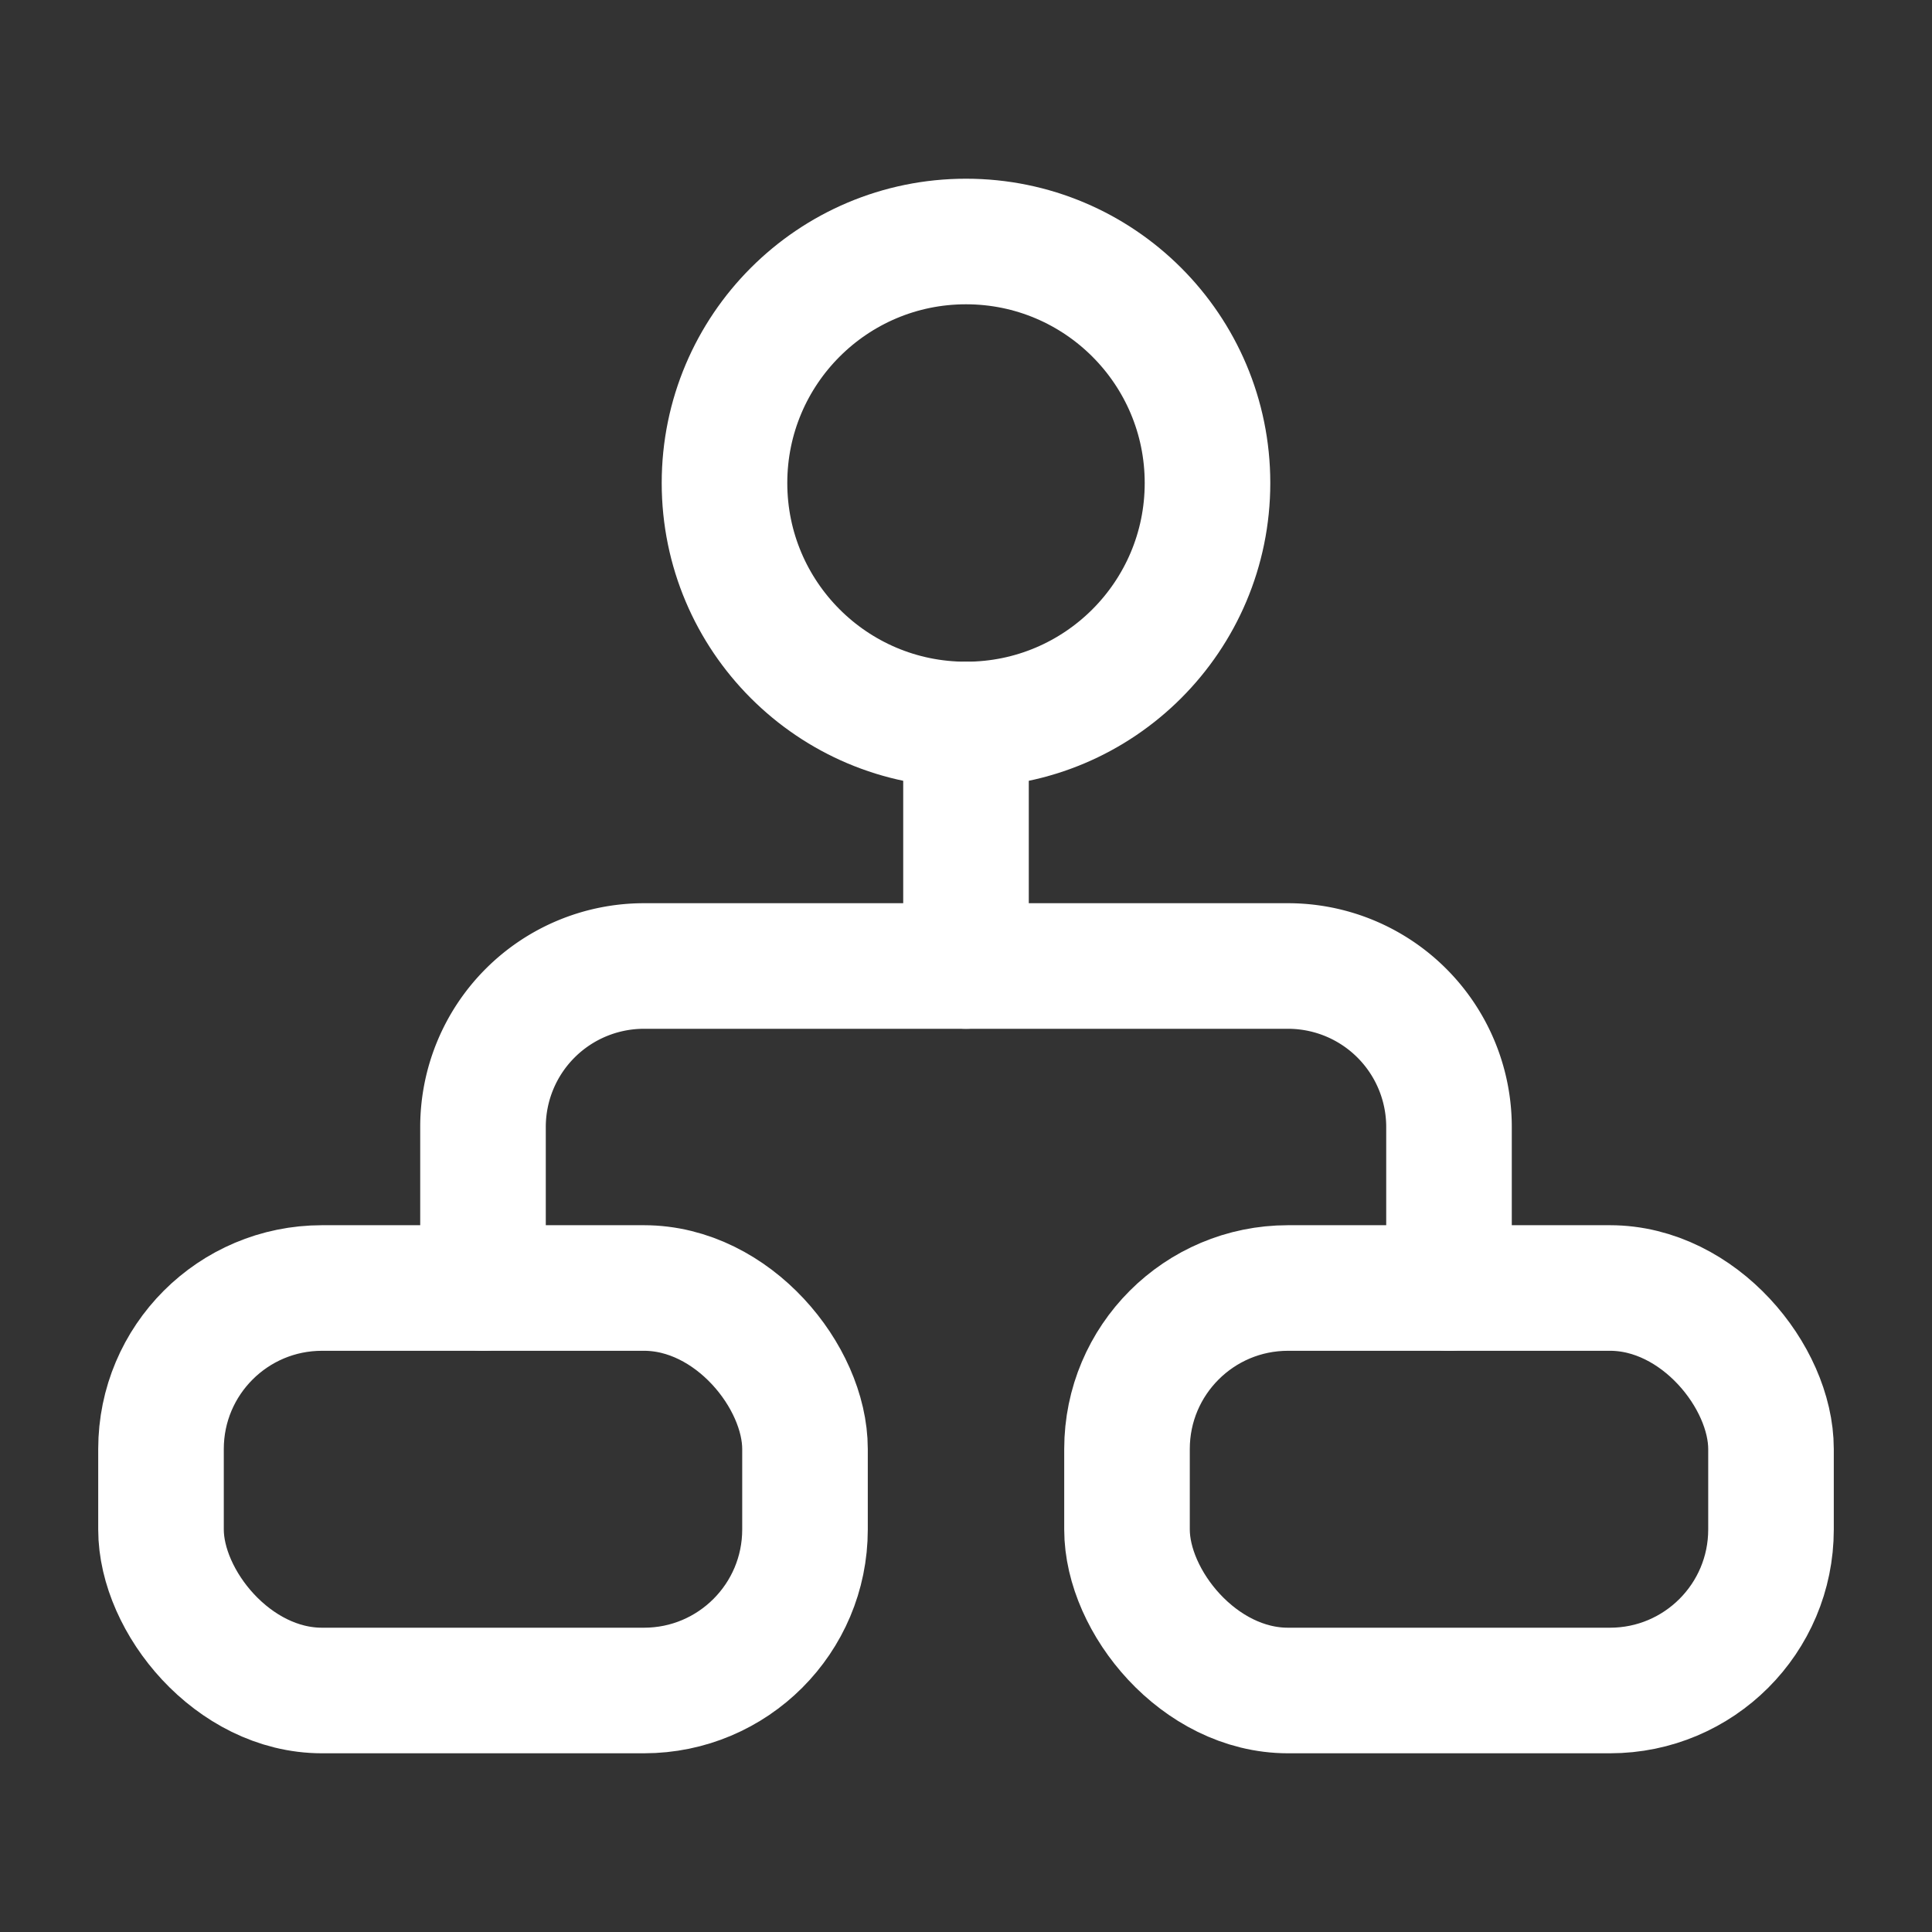
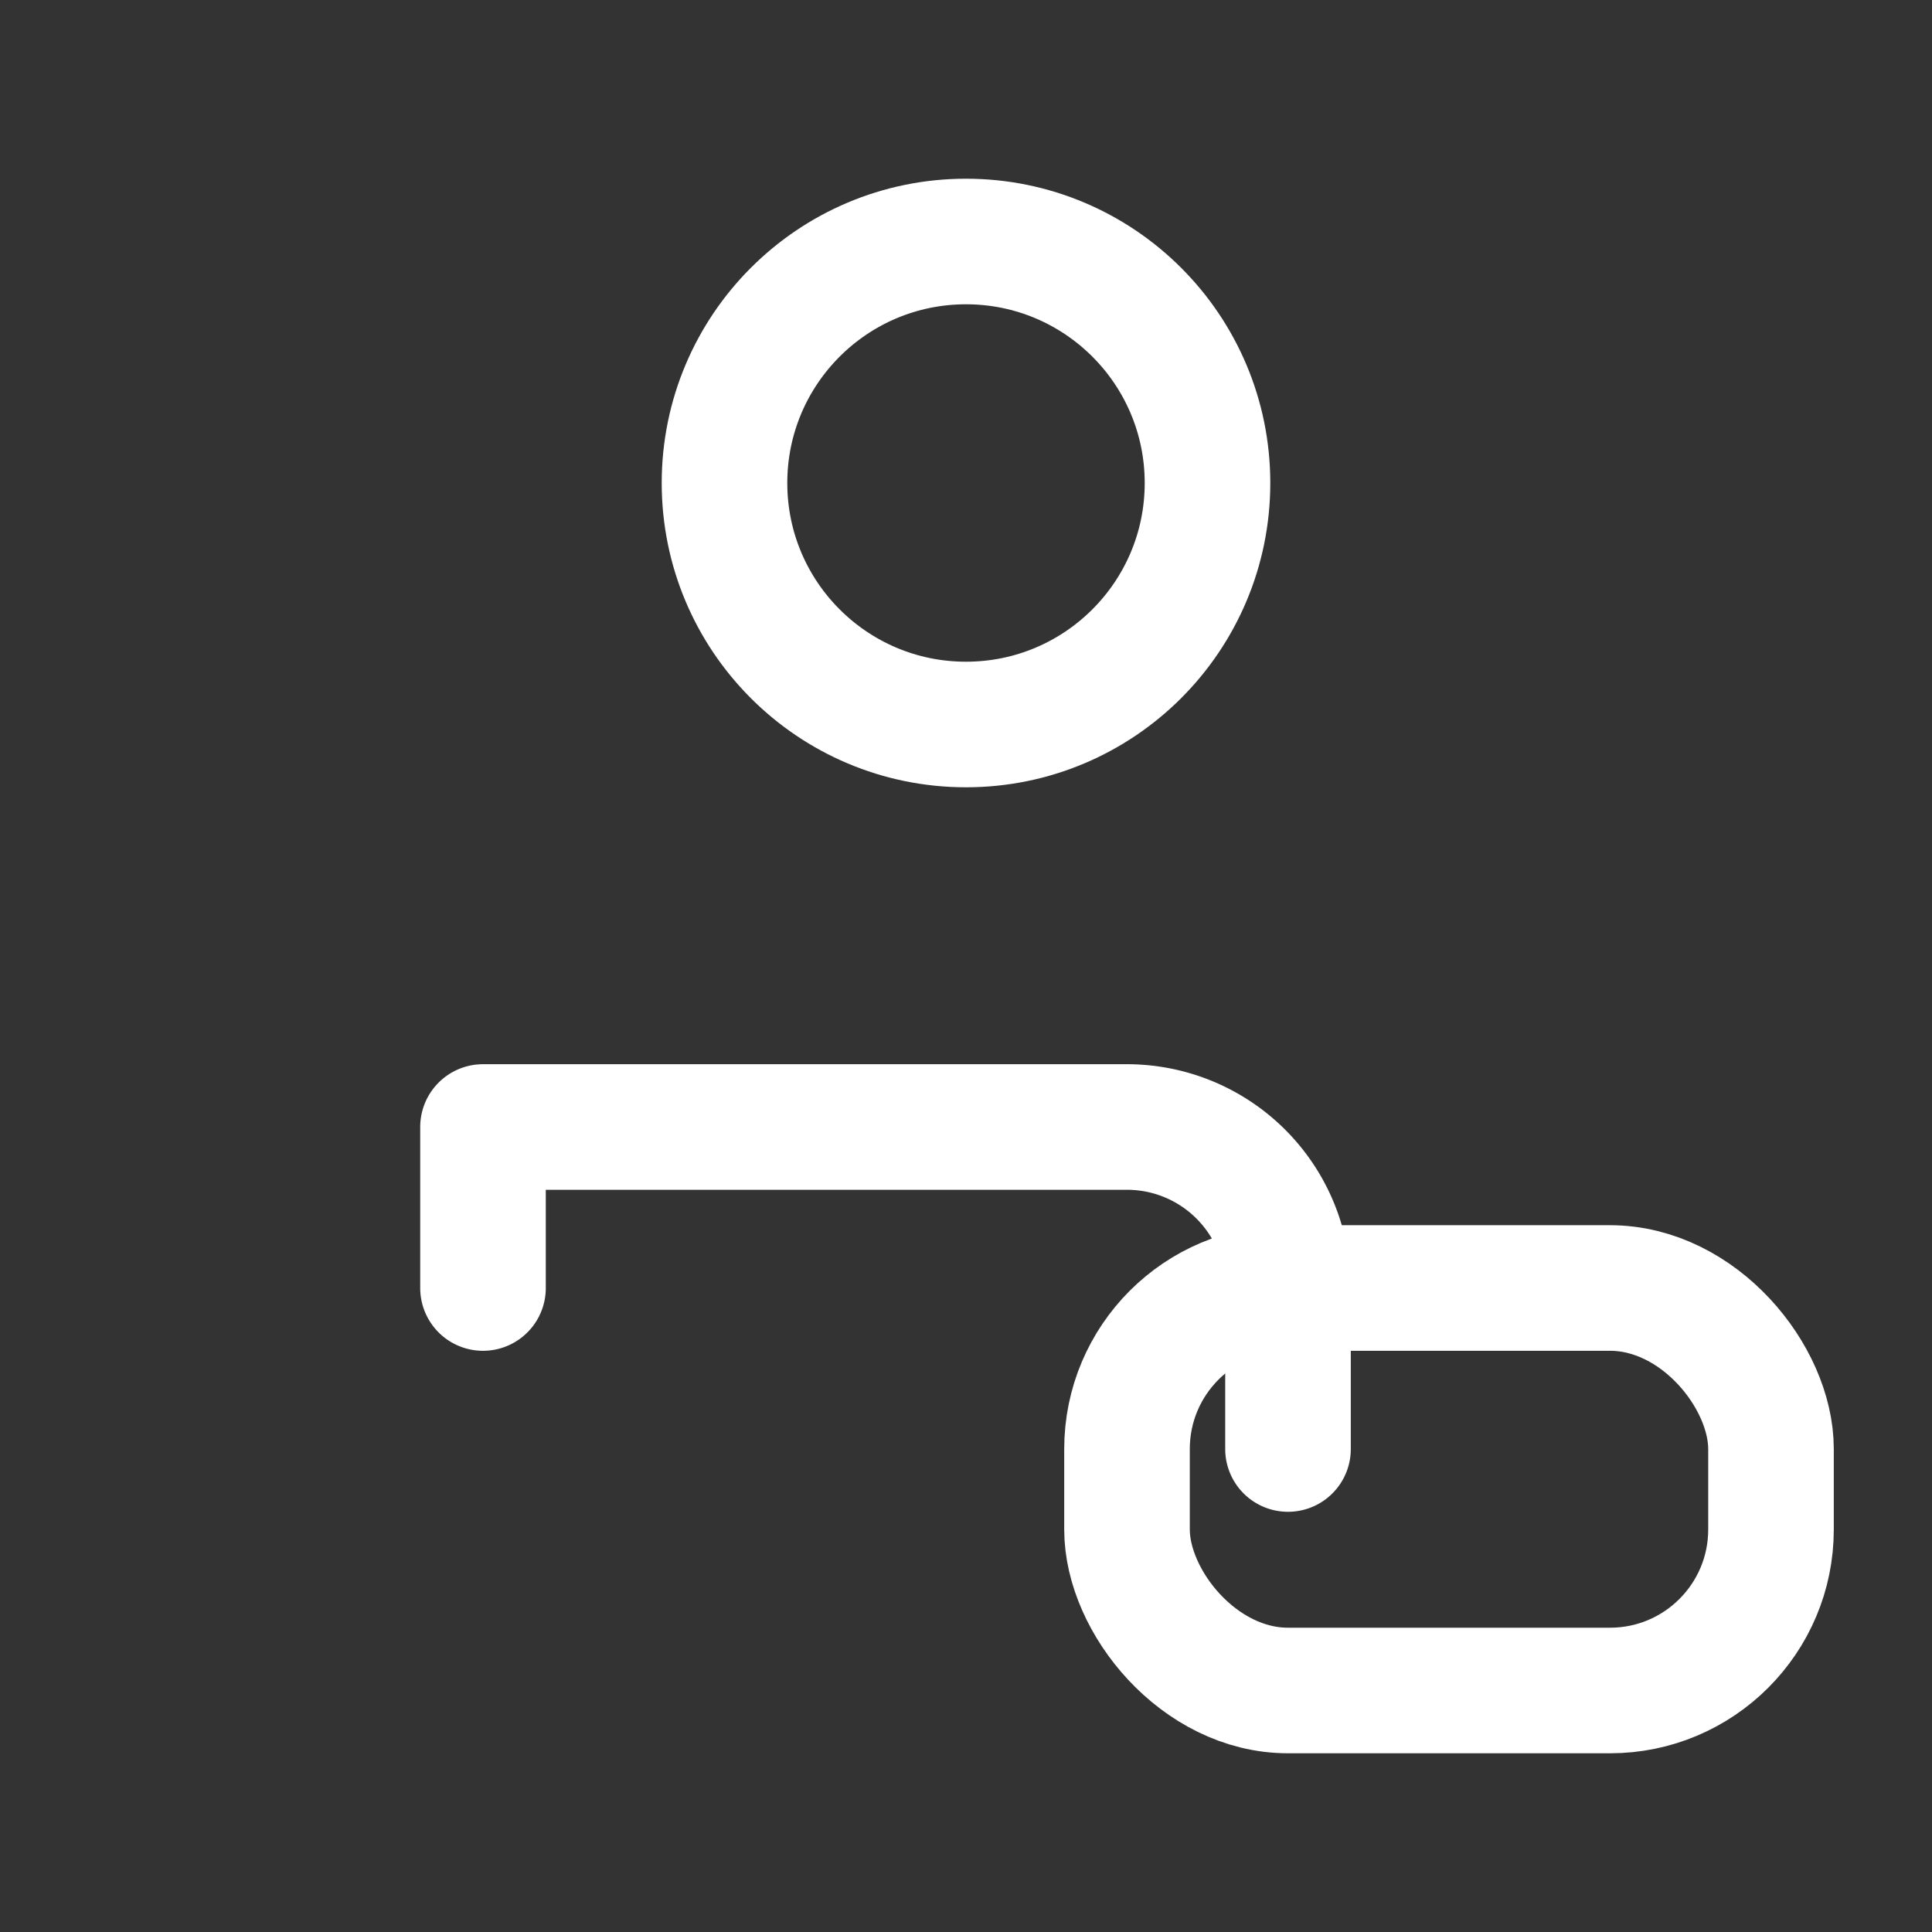
<svg xmlns="http://www.w3.org/2000/svg" width="256px" height="256px" viewBox="0 0 24 24" fill="#ffffff">
  <rect x="0" y="0" width="24" height="24" fill="#333333" stroke="none" />
  <g id="SVGRepo_bgCarrier" stroke-width="0" />
  <g id="SVGRepo_tracerCarrier" stroke-linecap="round" stroke-linejoin="round" />
  <g id="SVGRepo_iconCarrier">
    <defs>
      <style>.a{fill:none;stroke:#ffffff;stroke-linecap:round;stroke-linejoin:round;stroke-width:1.56;}</style>
    </defs>
    <circle class="a" cx="12" cy="6" r="3" />
-     <rect class="a" height="5" rx="2" width="8" x="2" y="16" />
    <rect class="a" height="5" rx="2" width="8" x="14" y="16" />
-     <path class="a" d="M6,16V14a2,2,0,0,1,2-2h8a2,2,0,0,1,2,2v2" />
-     <line class="a" x1="12" x2="12" y1="9" y2="12" />
+     <path class="a" d="M6,16V14h8a2,2,0,0,1,2,2v2" />
  </g>
</svg>